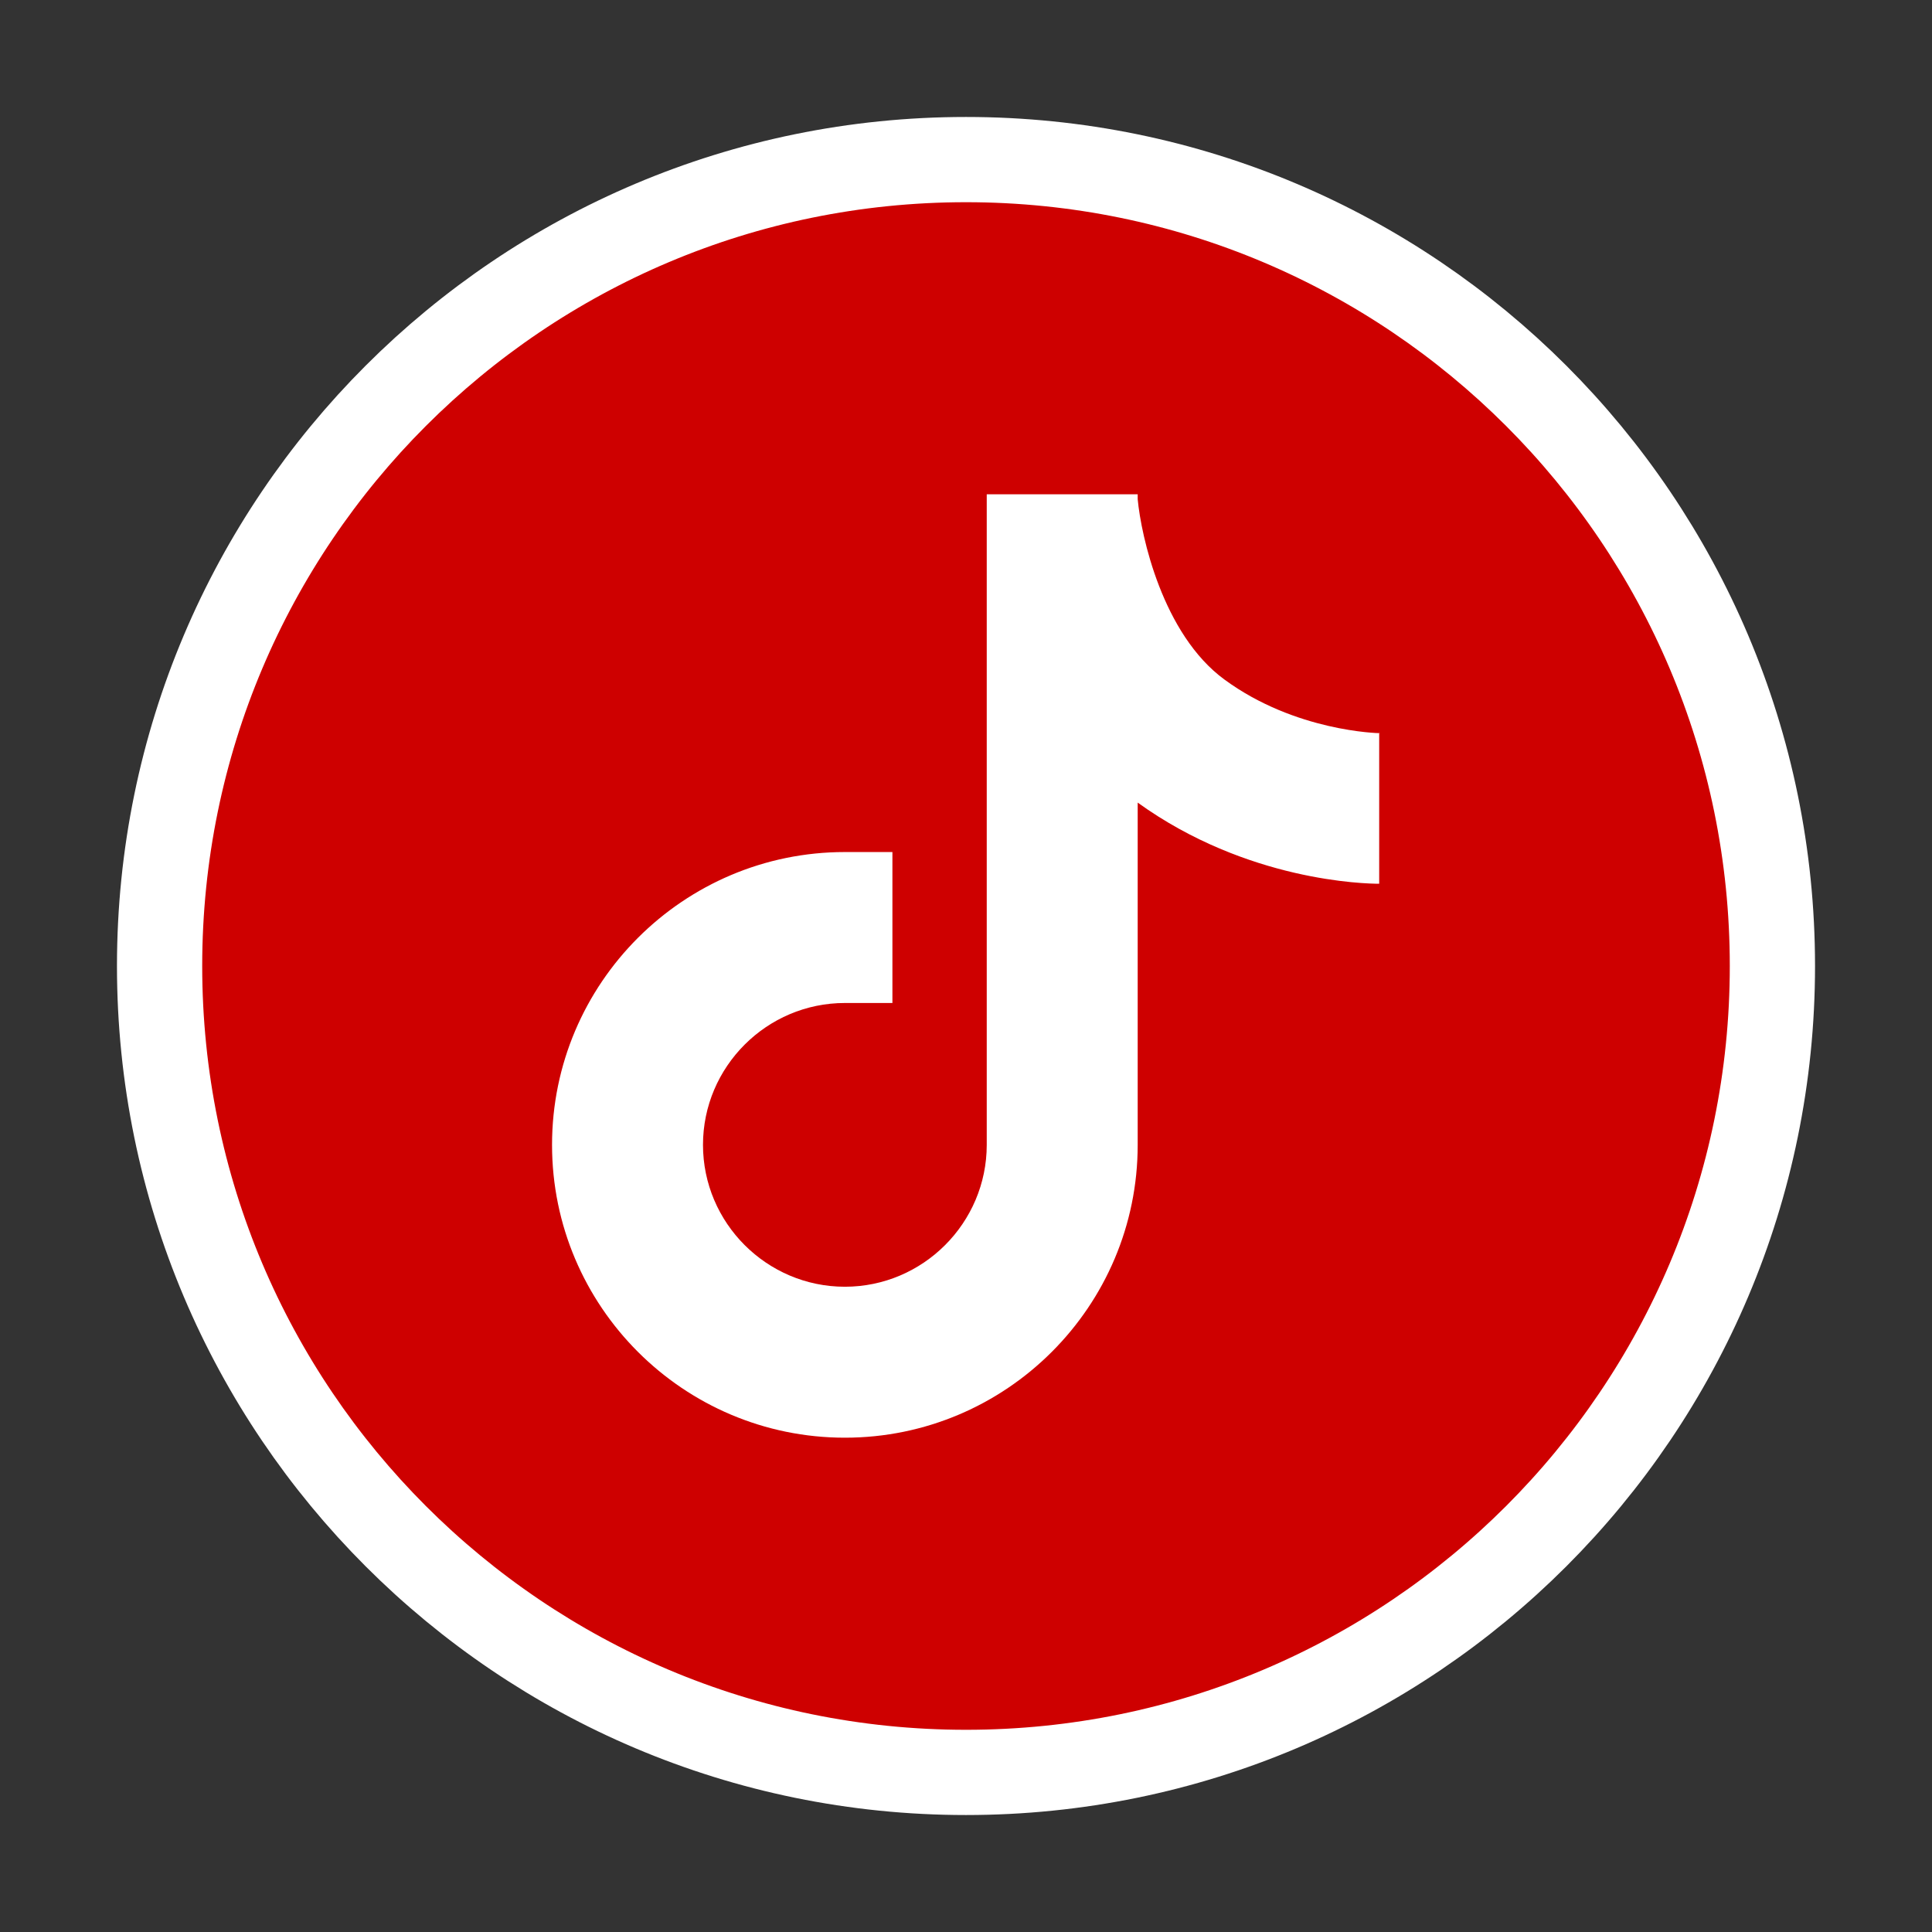
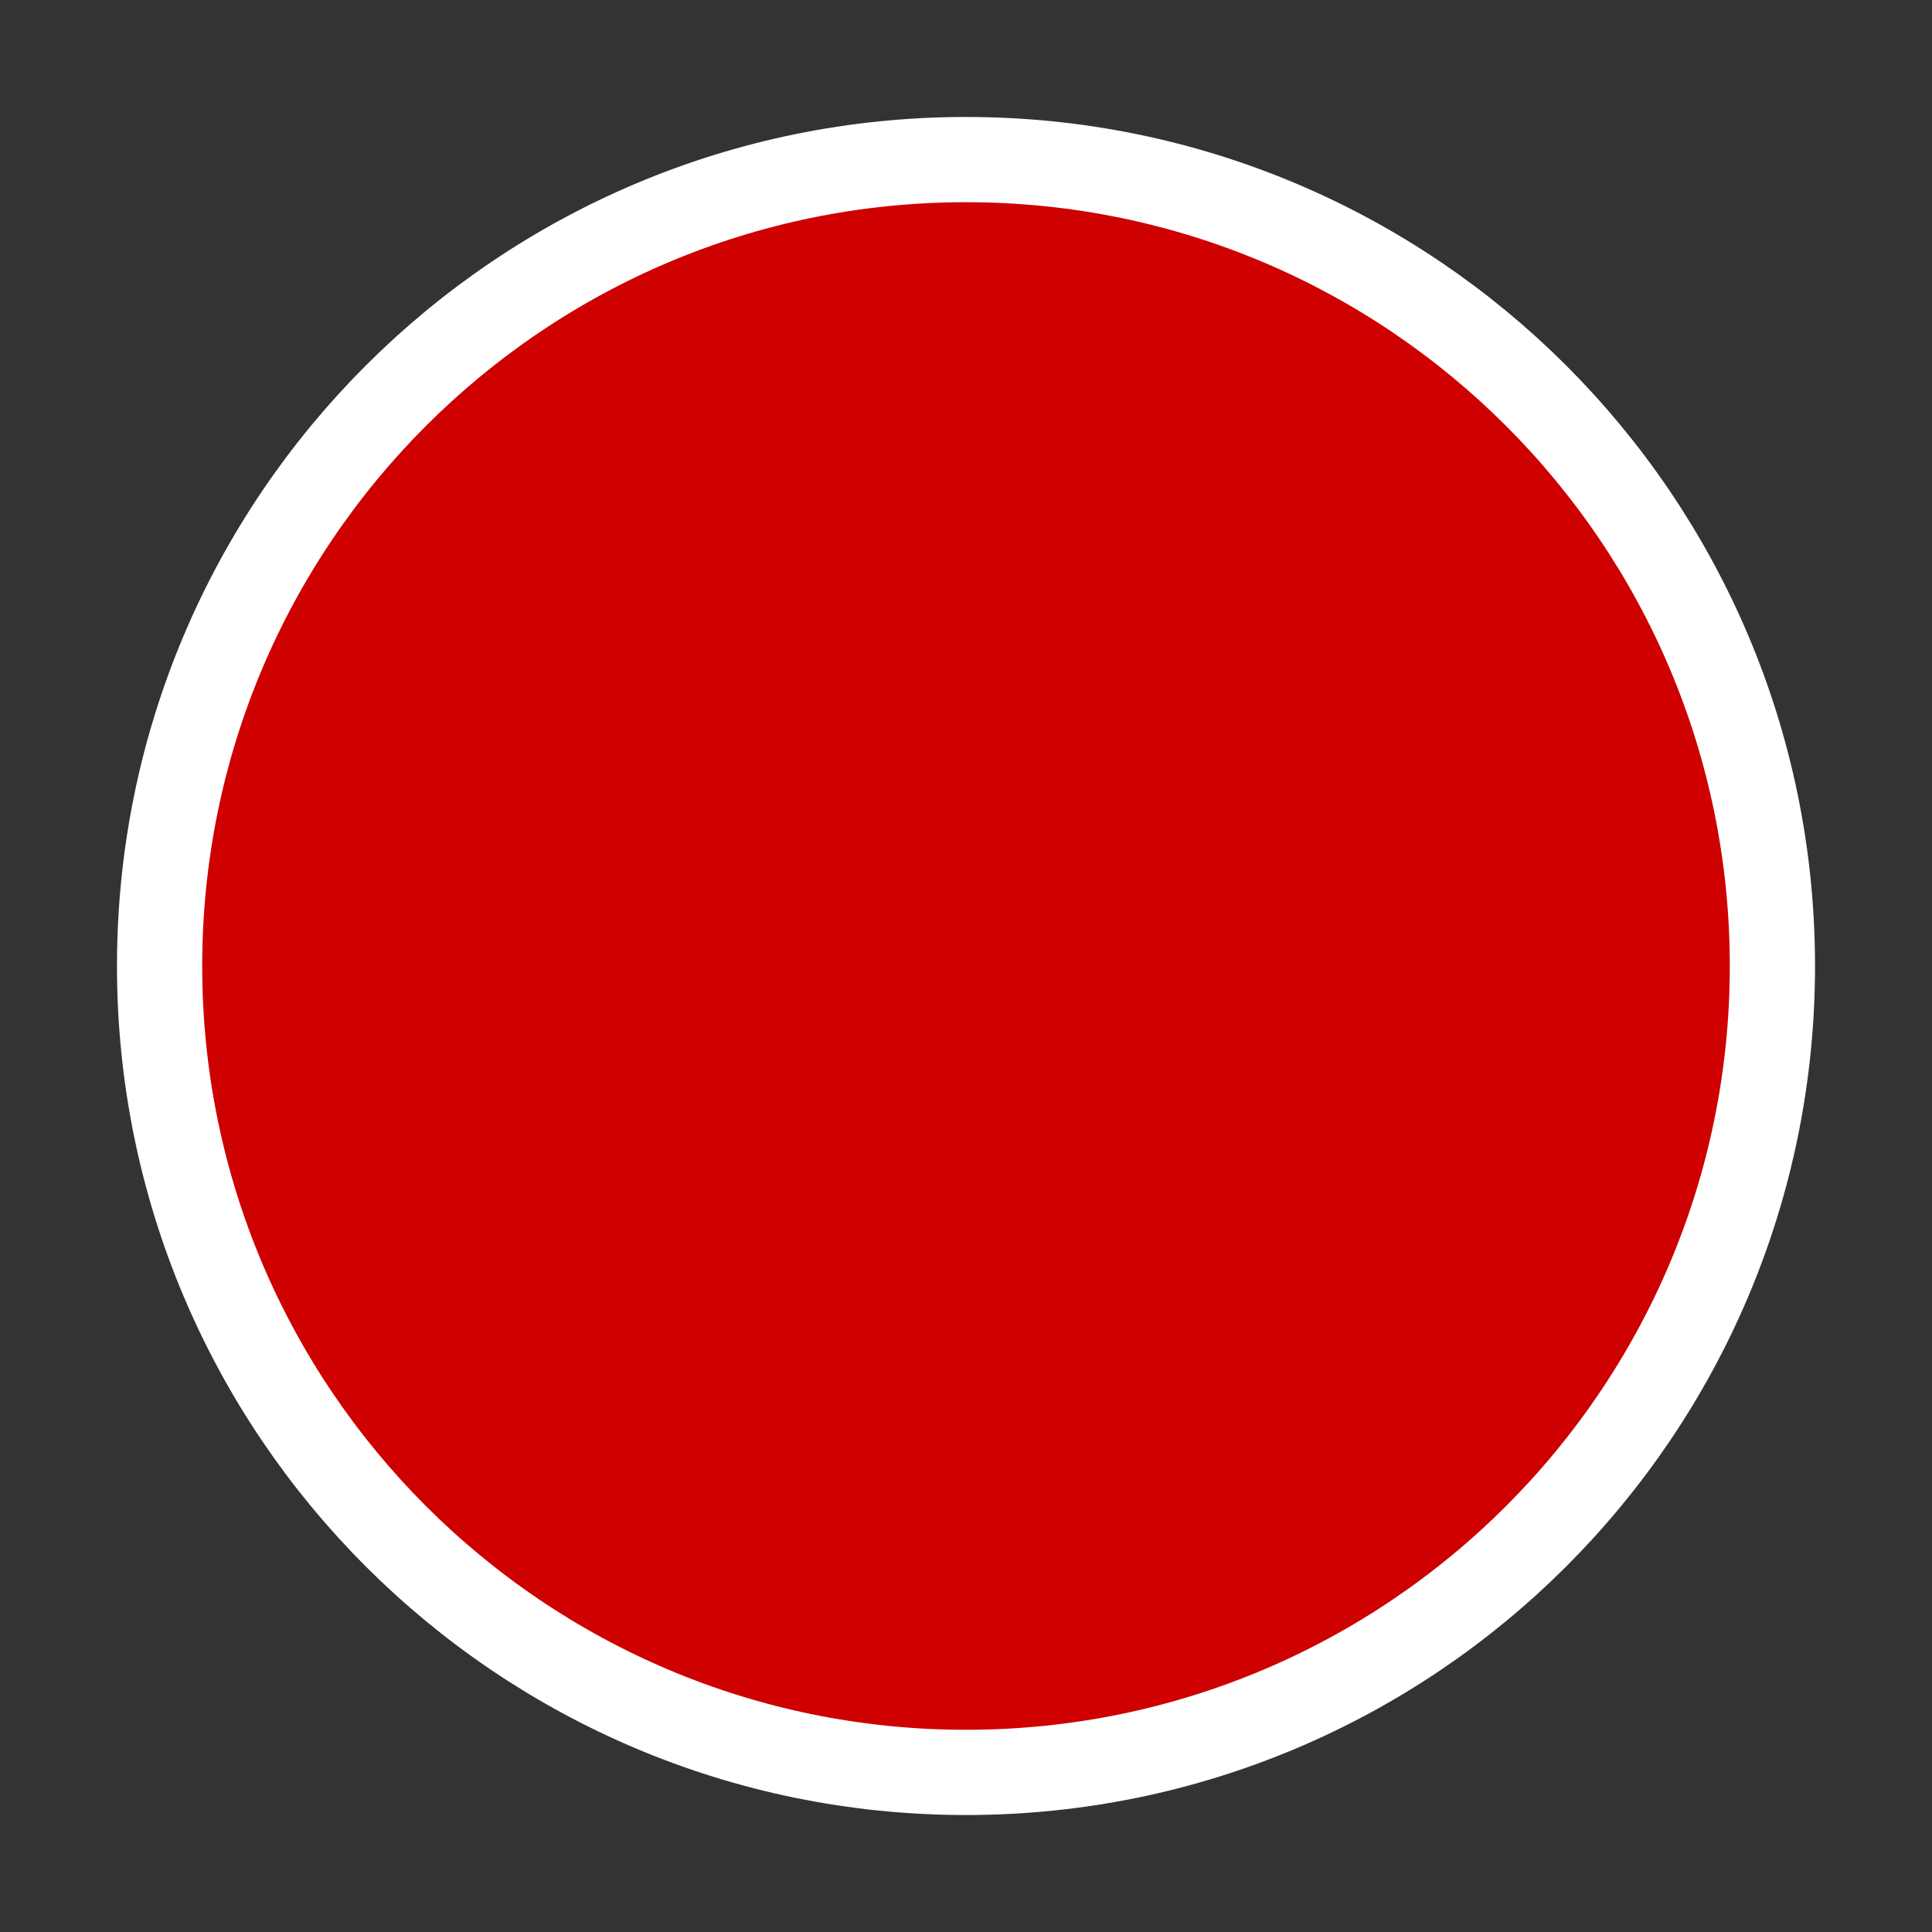
<svg xmlns="http://www.w3.org/2000/svg" width="68" height="68" viewBox="0 0 68 68" fill="none">
  <rect x="0" y="0" width="68" height="68" fill="#333333" stroke="none" />
  <path d="M34 5.617C49.675 5.617 62.383 18.325 62.383 34C62.383 49.675 49.675 62.383 34 62.383C18.325 62.383 5.617 49.675 5.617 34C5.617 18.325 18.325 5.617 34 5.617Z" fill="#CE0000" stroke="white" stroke-width="3" />
-   <path d="M48.556 25.805C48.53 25.805 45.594 25.752 43.098 23.919C40.919 22.326 40.163 18.859 40.043 17.571V17.398H34.73V40.295C34.73 43.044 32.486 45.289 29.737 45.289C26.988 45.289 24.743 43.044 24.743 40.295C24.743 37.546 26.988 35.302 29.737 35.302H31.41V29.989H29.737C24.052 29.989 19.43 34.611 19.43 40.295C19.43 45.98 24.052 50.602 29.737 50.602C35.421 50.602 40.043 45.98 40.043 40.295V28.249C43.895 31.025 48.065 31.105 48.543 31.105V25.792H48.556V25.805Z" fill="white" />
</svg>